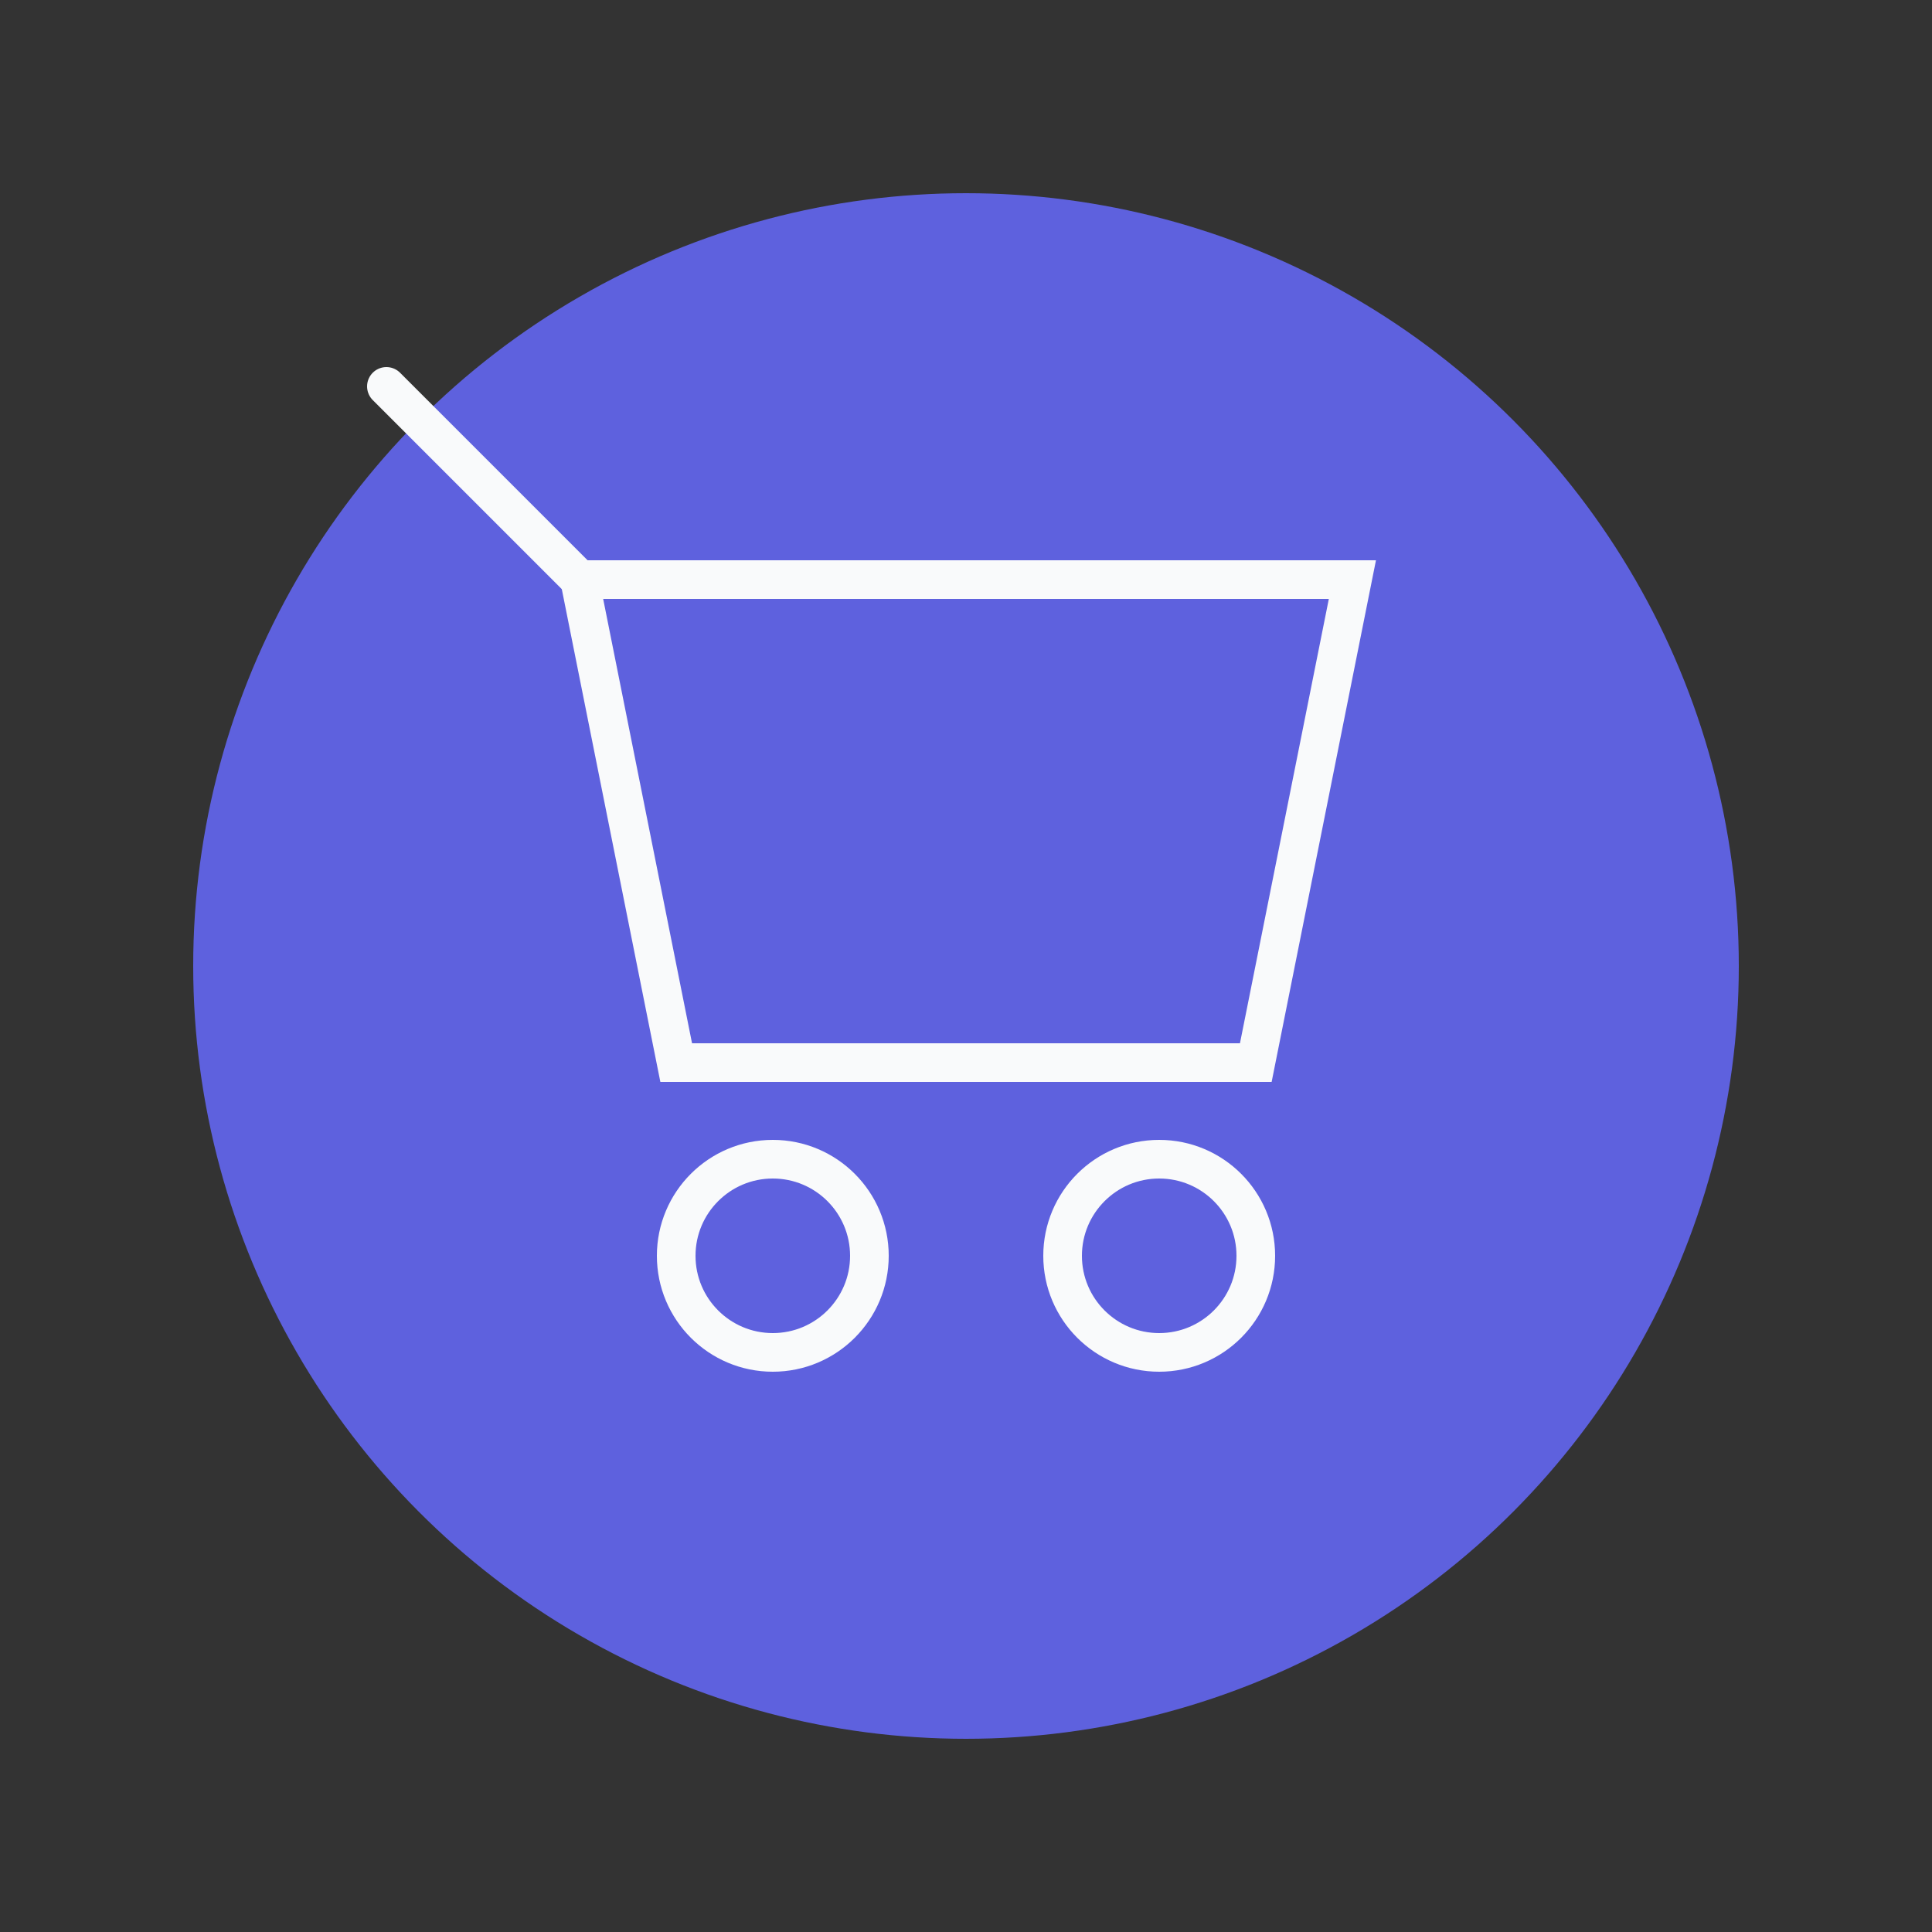
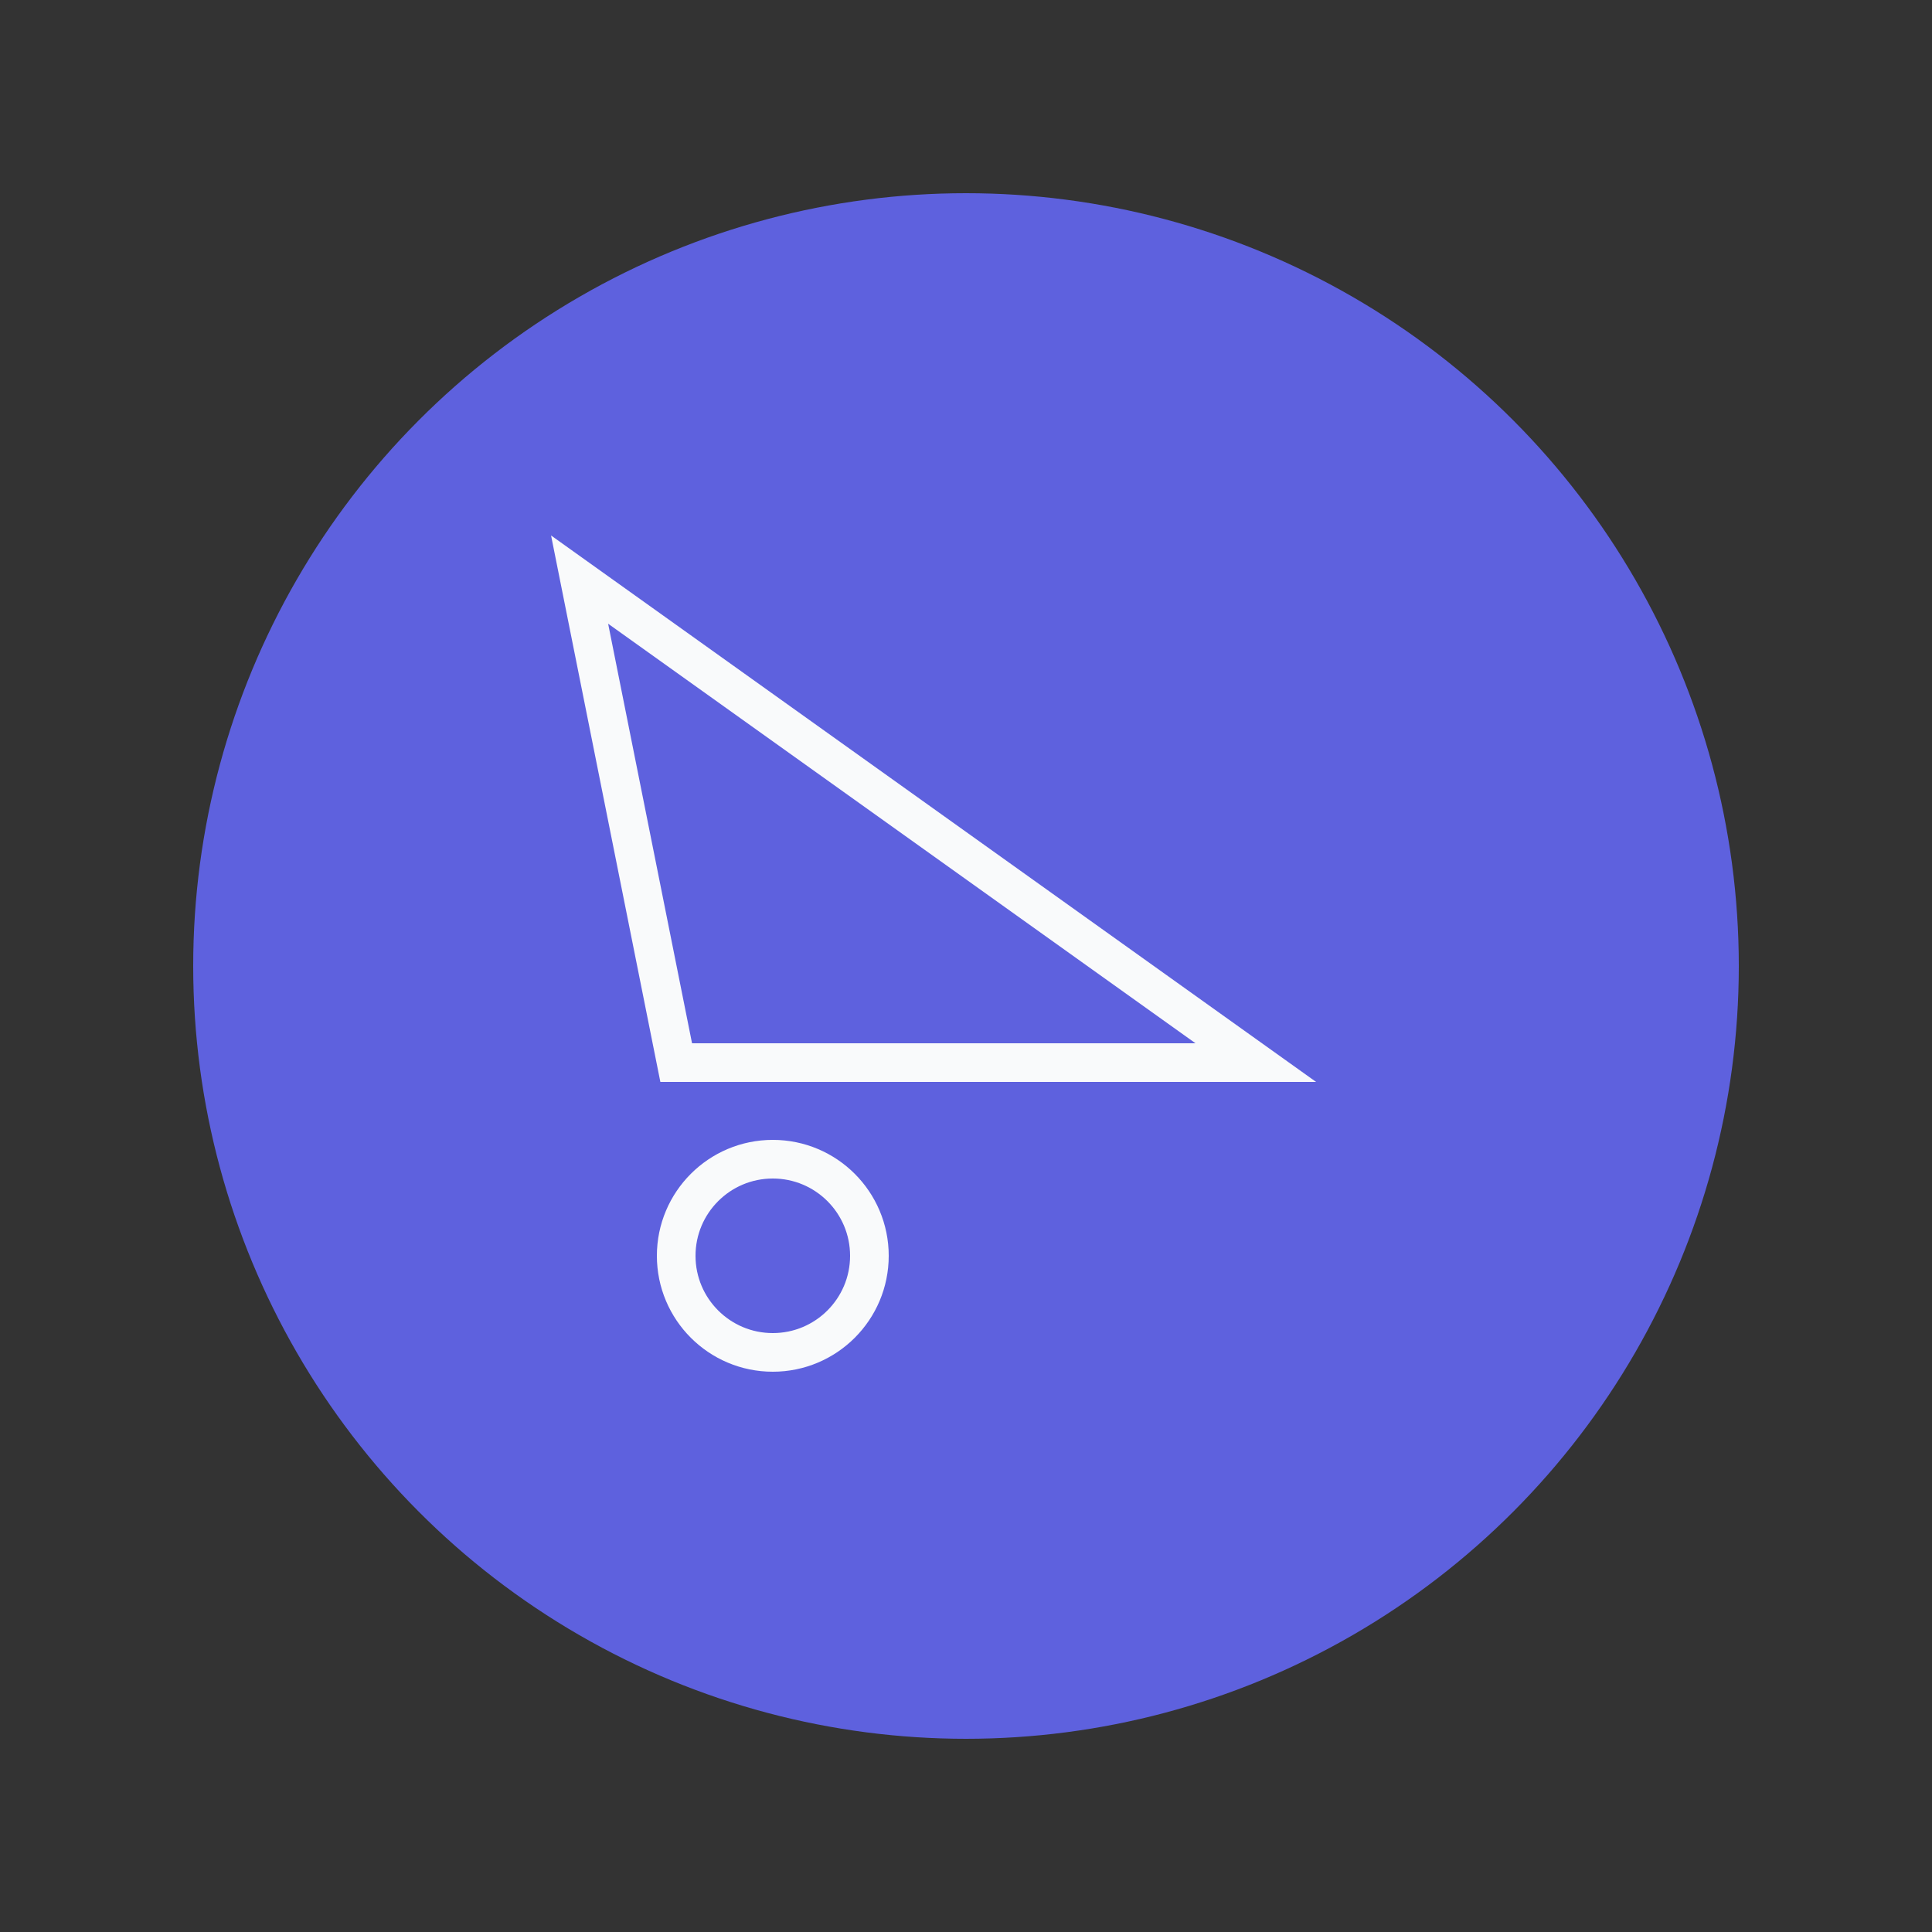
<svg xmlns="http://www.w3.org/2000/svg" width="100" height="100" viewBox="0 0 100 100">
  <rect x="0" y="0" width="100" height="100" fill="#333333" stroke="none" />
  <circle cx="50" cy="50" r="40" fill="#6366F1" opacity="0.9" />
-   <path d="M30 30 L20 20" stroke="#F9FAFB" stroke-width="2" stroke-linecap="round" />
-   <path d="M30 30 L70 30 L65 55 L35 55 Z" fill="none" stroke="#F9FAFB" stroke-width="2" />
+   <path d="M30 30 L65 55 L35 55 Z" fill="none" stroke="#F9FAFB" stroke-width="2" />
  <circle cx="40" cy="65" r="5" fill="none" stroke="#F9FAFB" stroke-width="2" />
-   <circle cx="60" cy="65" r="5" fill="none" stroke="#F9FAFB" stroke-width="2" />
</svg>